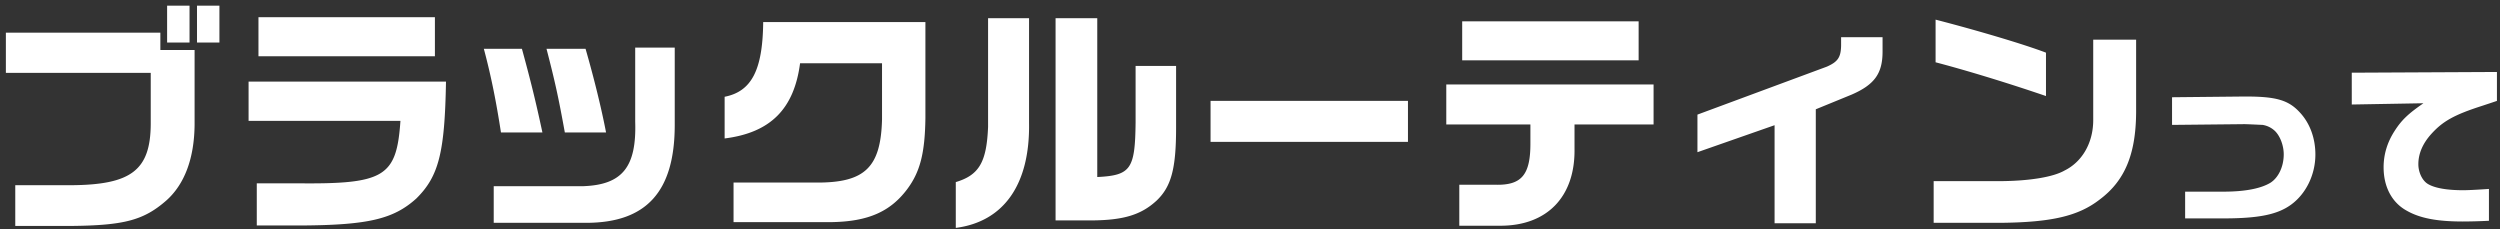
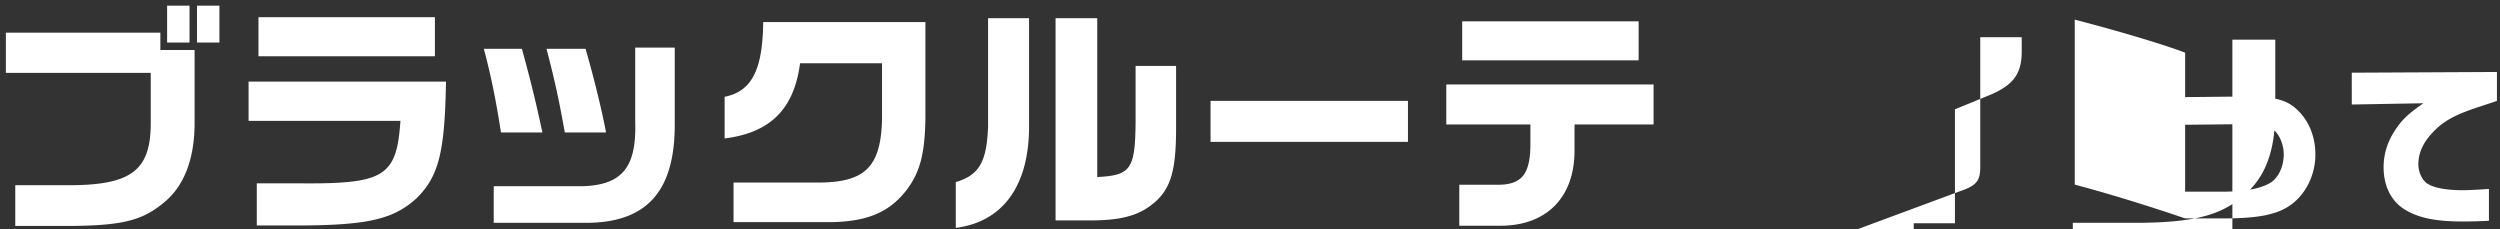
<svg xmlns="http://www.w3.org/2000/svg" width="316" height="29" viewBox="0 0 316 29" fill="none">
  <rect x="0" y="0" width="316" height="29" fill="#333333" stroke="none" />
-   <path d="M311.267 27.997c-3.22 0-5.404-.414-7.082-1.38-1.863-1.035-2.898-3.012-2.898-5.472 0-1.61.46-3.15 1.38-4.576.897-1.403 1.724-2.184 3.656-3.518l-9.06.16V9.189l18.349-.092v3.656c-.666.23-1.31.437-1.931.644-3.426 1.103-4.898 1.908-6.369 3.54-1.081 1.197-1.633 2.484-1.633 3.818 0 1.034.506 2.092 1.219 2.506.851.506 2.368.782 4.438.782.689 0 1.908-.07 3.265-.161v4.024a70.925 70.925 0 01-3.334.092zm-35.066-.391v-3.38h4.829c2.736 0 4.737-.391 5.955-1.127 1.012-.644 1.679-2.047 1.679-3.587 0-1.15-.483-2.391-1.173-3.012a2.932 2.932 0 00-1.495-.713c-.091 0-2.299-.115-2.506-.092l-8.944.092v-3.495l8.99-.092h.368c3.817 0 5.381.46 6.806 2.023 1.265 1.357 1.955 3.242 1.955 5.312 0 2.53-1.173 4.944-3.058 6.323-1.725 1.265-4.116 1.748-8.577 1.748h-4.829zM258.612 12.14c-4.723-1.615-9.994-3.23-13.954-4.266V2.482c5.423 1.401 11.242 3.138 13.954 4.174v5.484zm-14.198 16.025v-5.27h8.531c3.625-.031 6.581-.518 8.013-1.341 2.224-1.097 3.595-3.473 3.625-6.276V5.01h5.423v9.17c-.03 5.333-1.432 8.684-4.631 11.06-2.681 2.072-6.063 2.864-12.522 2.925h-8.439zm-20.108.061v-12.4l-9.749 3.412v-4.752l16.36-6.063c1.371-.61 1.767-1.158 1.798-2.65V4.705h5.24v1.828c0 2.772-1.036 4.174-3.9 5.423l-4.539 1.858v14.411h-5.21zM184.821 7.63V2.695h22.302V7.63h-22.302zm-.365 20.9v-5.179h4.539c3.351.091 4.479-1.25 4.448-5.362v-2.255H182.81v-5.057h26.202v5.057h-9.993v3.077c.091 6.063-3.474 9.72-9.354 9.72h-5.209zm-31.442-10.602V12.75h24.952v5.18h-24.952zm-32.203 10.877v-5.789c2.955-.884 3.899-2.529 4.082-6.977V2.3h5.179v13.253c.122 7.738-3.168 12.46-9.261 13.253zm12.613-.945V2.3h5.27v20.077c4.235-.213 4.784-.975 4.845-6.916v-7.13h5.118v7.86c0 5.119-.609 7.404-2.468 9.17-1.95 1.798-4.174 2.469-8.165 2.5h-4.6zm-40.704.214v-4.997h10.481c6.124.03 8.134-1.919 8.287-7.982V7.996h-10.359c-.762 5.79-3.747 8.775-9.536 9.506v-5.27c3.412-.671 4.814-3.382 4.875-9.445h20.504v12.156c-.061 4.417-.671 6.794-2.316 8.987-2.132 2.834-4.935 4.053-9.444 4.144H92.72zm-30.314.091v-4.631h11.333c4.936-.183 6.734-2.437 6.55-8.165V6.016h4.997v9.78c0 8.439-3.595 12.369-11.211 12.369h-11.67zm.914-11.425c-.58-3.778-1.219-7.038-2.163-10.572h4.813c1.158 4.235 1.737 6.611 2.59 10.572h-5.24zm8.074 0c-.823-4.54-1.25-6.459-2.316-10.572h4.936c1.096 3.808 2.04 7.678 2.59 10.572h-5.21zM32.67 7.113V2.177h22.302v4.936H32.67zM32.457 28.5v-5.33h5.057c11.09.122 12.614-.792 13.101-7.891H31.421v-4.966h24.952c-.152 8.987-.914 11.973-3.747 14.776-2.864 2.59-6.063 3.352-14.38 3.412h-5.789zM21.123 5.376V.714h2.834v4.662h-2.834zm3.778 0V.714h2.834v4.662H24.9zM1.93 28.56v-5.15h6.977c7.678-.03 10.115-1.888 10.146-7.738V9.214H.742V4.126H20.27V6.32h4.326v9.414c-.03 4.296-1.28 7.586-3.595 9.628C18.139 27.86 15.64 28.5 8.906 28.56H1.93z" fill="#fff" />
+   <path d="M311.267 27.997c-3.22 0-5.404-.414-7.082-1.38-1.863-1.035-2.898-3.012-2.898-5.472 0-1.61.46-3.15 1.38-4.576.897-1.403 1.724-2.184 3.656-3.518l-9.06.16V9.189l18.349-.092v3.656c-.666.23-1.31.437-1.931.644-3.426 1.103-4.898 1.908-6.369 3.54-1.081 1.197-1.633 2.484-1.633 3.818 0 1.034.506 2.092 1.219 2.506.851.506 2.368.782 4.438.782.689 0 1.908-.07 3.265-.161v4.024a70.925 70.925 0 01-3.334.092zm-35.066-.391v-3.38h4.829c2.736 0 4.737-.391 5.955-1.127 1.012-.644 1.679-2.047 1.679-3.587 0-1.15-.483-2.391-1.173-3.012a2.932 2.932 0 00-1.495-.713c-.091 0-2.299-.115-2.506-.092l-8.944.092v-3.495l8.99-.092h.368c3.817 0 5.381.46 6.806 2.023 1.265 1.357 1.955 3.242 1.955 5.312 0 2.53-1.173 4.944-3.058 6.323-1.725 1.265-4.116 1.748-8.577 1.748h-4.829zc-4.723-1.615-9.994-3.23-13.954-4.266V2.482c5.423 1.401 11.242 3.138 13.954 4.174v5.484zm-14.198 16.025v-5.27h8.531c3.625-.031 6.581-.518 8.013-1.341 2.224-1.097 3.595-3.473 3.625-6.276V5.01h5.423v9.17c-.03 5.333-1.432 8.684-4.631 11.06-2.681 2.072-6.063 2.864-12.522 2.925h-8.439zm-20.108.061v-12.4l-9.749 3.412v-4.752l16.36-6.063c1.371-.61 1.767-1.158 1.798-2.65V4.705h5.24v1.828c0 2.772-1.036 4.174-3.9 5.423l-4.539 1.858v14.411h-5.21zM184.821 7.63V2.695h22.302V7.63h-22.302zm-.365 20.9v-5.179h4.539c3.351.091 4.479-1.25 4.448-5.362v-2.255H182.81v-5.057h26.202v5.057h-9.993v3.077c.091 6.063-3.474 9.72-9.354 9.72h-5.209zm-31.442-10.602V12.75h24.952v5.18h-24.952zm-32.203 10.877v-5.789c2.955-.884 3.899-2.529 4.082-6.977V2.3h5.179v13.253c.122 7.738-3.168 12.46-9.261 13.253zm12.613-.945V2.3h5.27v20.077c4.235-.213 4.784-.975 4.845-6.916v-7.13h5.118v7.86c0 5.119-.609 7.404-2.468 9.17-1.95 1.798-4.174 2.469-8.165 2.5h-4.6zm-40.704.214v-4.997h10.481c6.124.03 8.134-1.919 8.287-7.982V7.996h-10.359c-.762 5.79-3.747 8.775-9.536 9.506v-5.27c3.412-.671 4.814-3.382 4.875-9.445h20.504v12.156c-.061 4.417-.671 6.794-2.316 8.987-2.132 2.834-4.935 4.053-9.444 4.144H92.72zm-30.314.091v-4.631h11.333c4.936-.183 6.734-2.437 6.55-8.165V6.016h4.997v9.78c0 8.439-3.595 12.369-11.211 12.369h-11.67zm.914-11.425c-.58-3.778-1.219-7.038-2.163-10.572h4.813c1.158 4.235 1.737 6.611 2.59 10.572h-5.24zm8.074 0c-.823-4.54-1.25-6.459-2.316-10.572h4.936c1.096 3.808 2.04 7.678 2.59 10.572h-5.21zM32.67 7.113V2.177h22.302v4.936H32.67zM32.457 28.5v-5.33h5.057c11.09.122 12.614-.792 13.101-7.891H31.421v-4.966h24.952c-.152 8.987-.914 11.973-3.747 14.776-2.864 2.59-6.063 3.352-14.38 3.412h-5.789zM21.123 5.376V.714h2.834v4.662h-2.834zm3.778 0V.714h2.834v4.662H24.9zM1.93 28.56v-5.15h6.977c7.678-.03 10.115-1.888 10.146-7.738V9.214H.742V4.126H20.27V6.32h4.326v9.414c-.03 4.296-1.28 7.586-3.595 9.628C18.139 27.86 15.64 28.5 8.906 28.56H1.93z" fill="#fff" />
</svg>